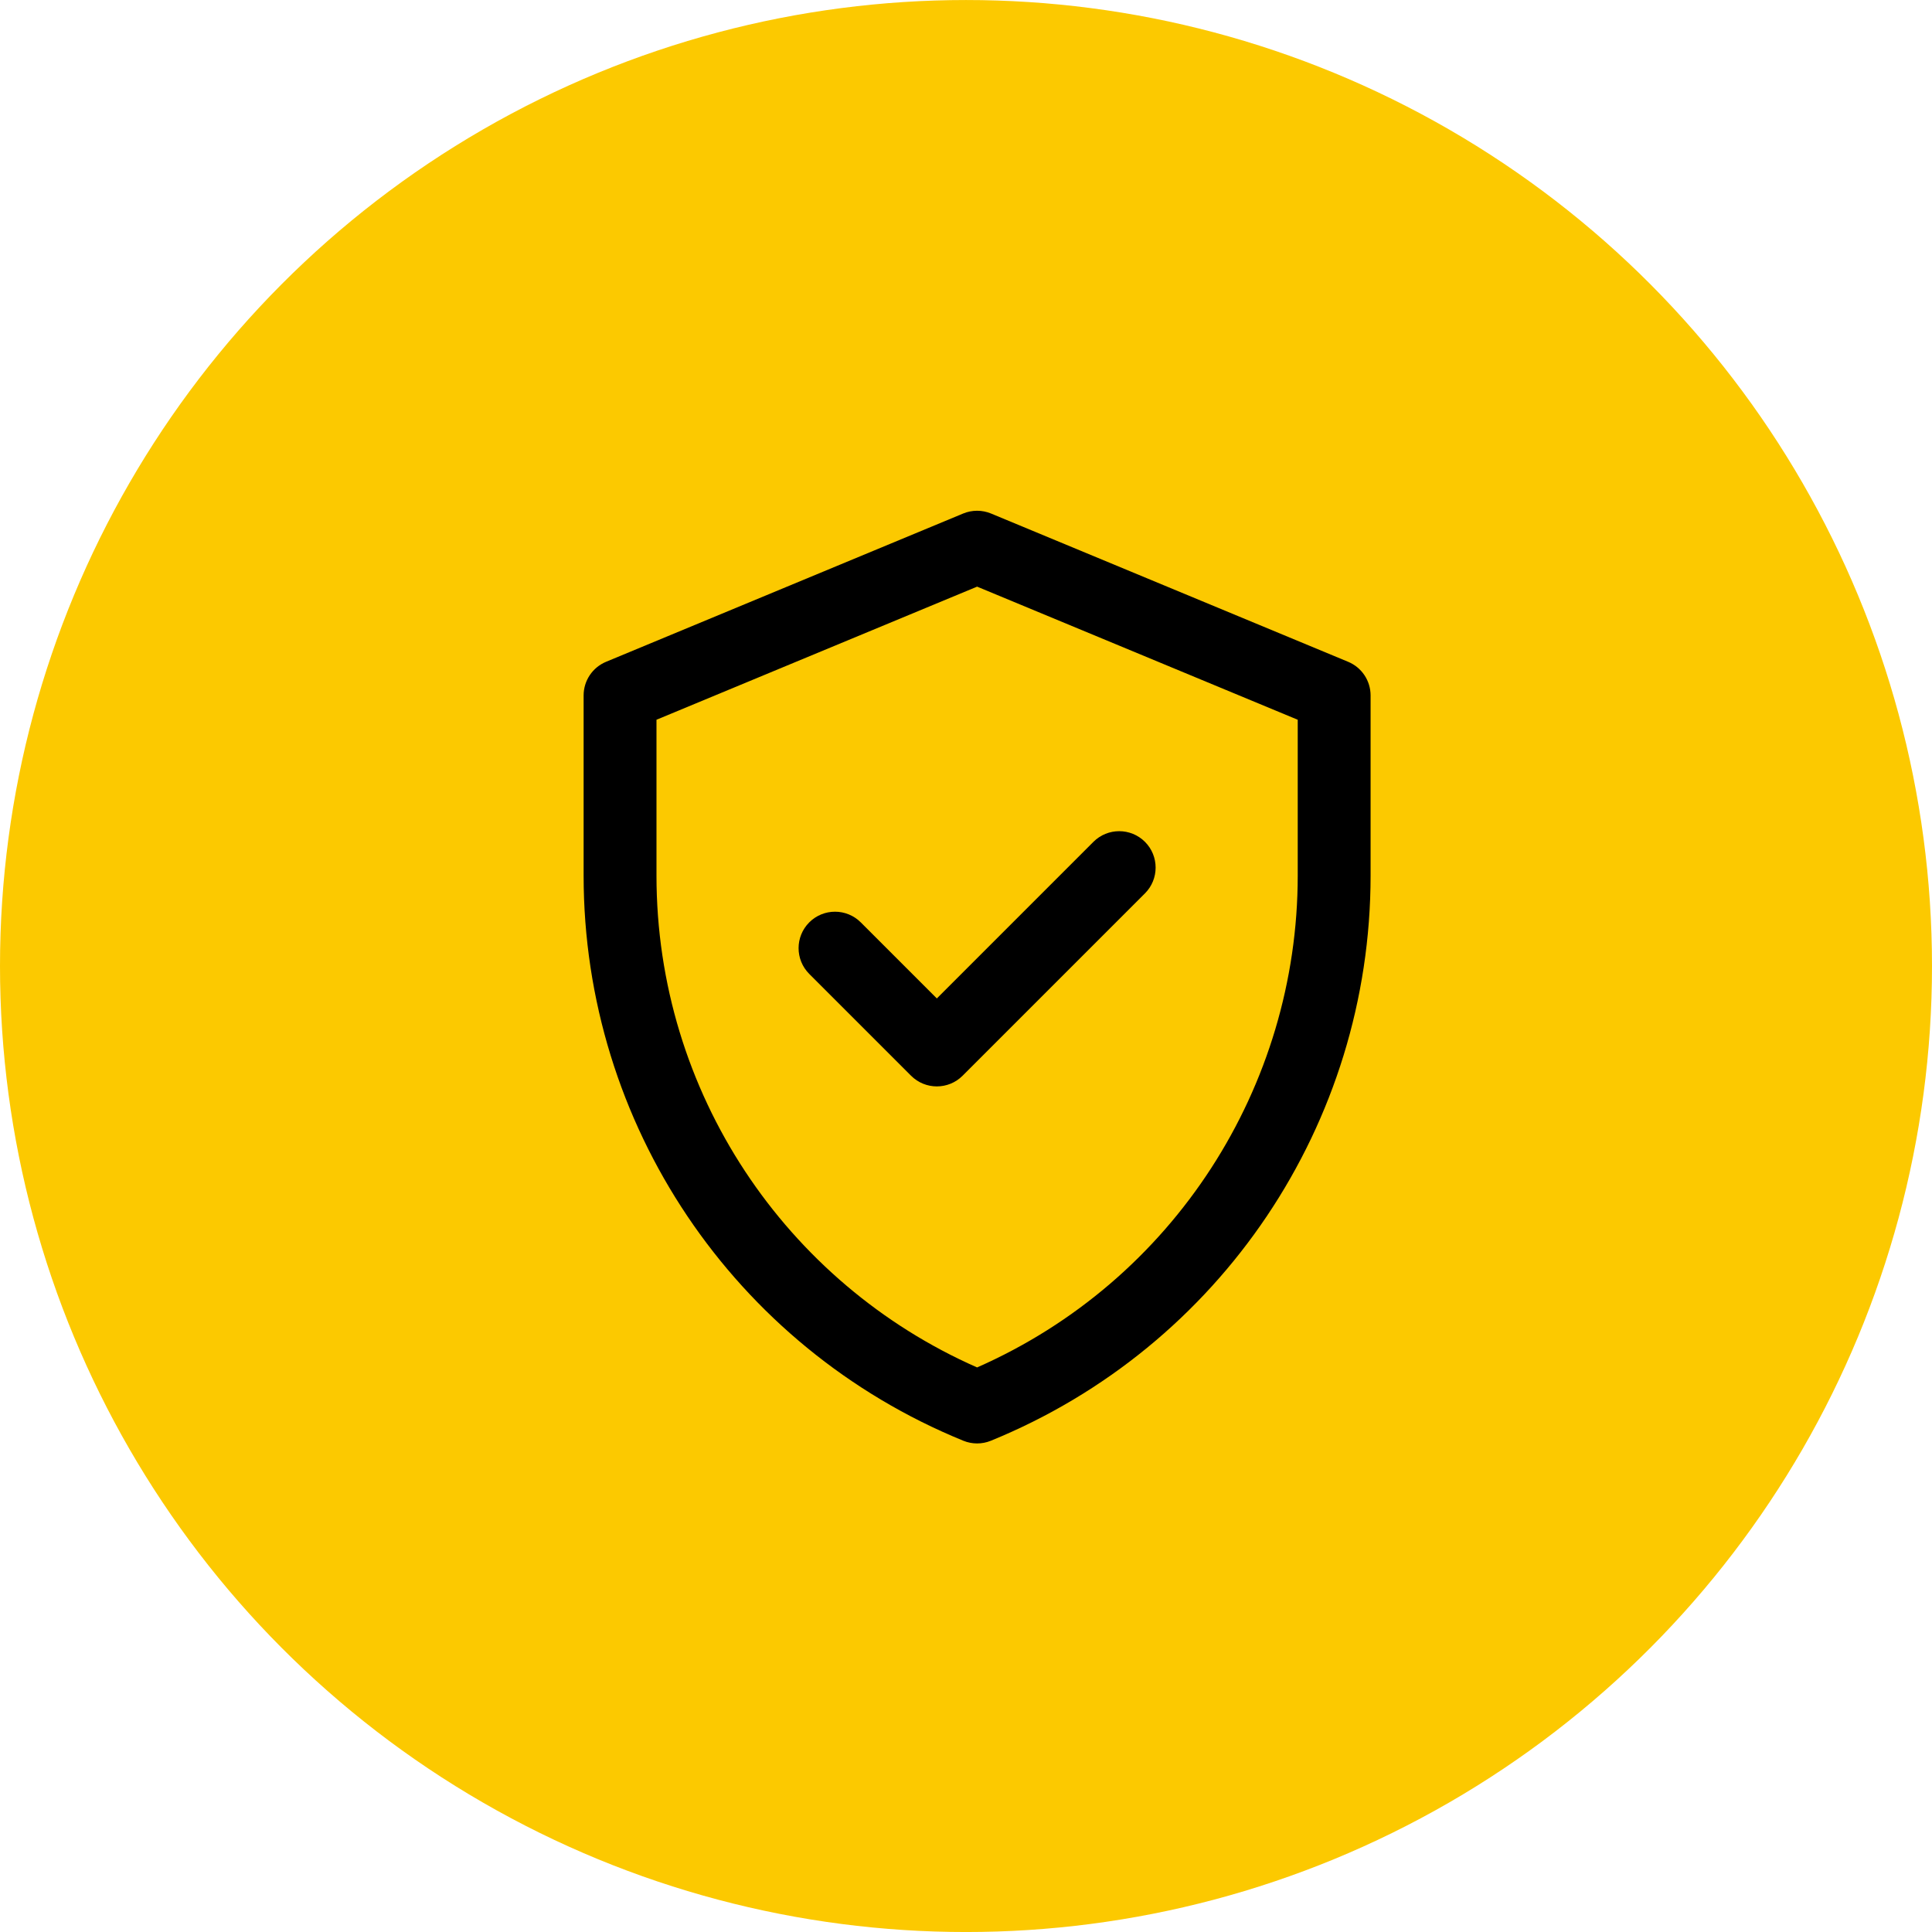
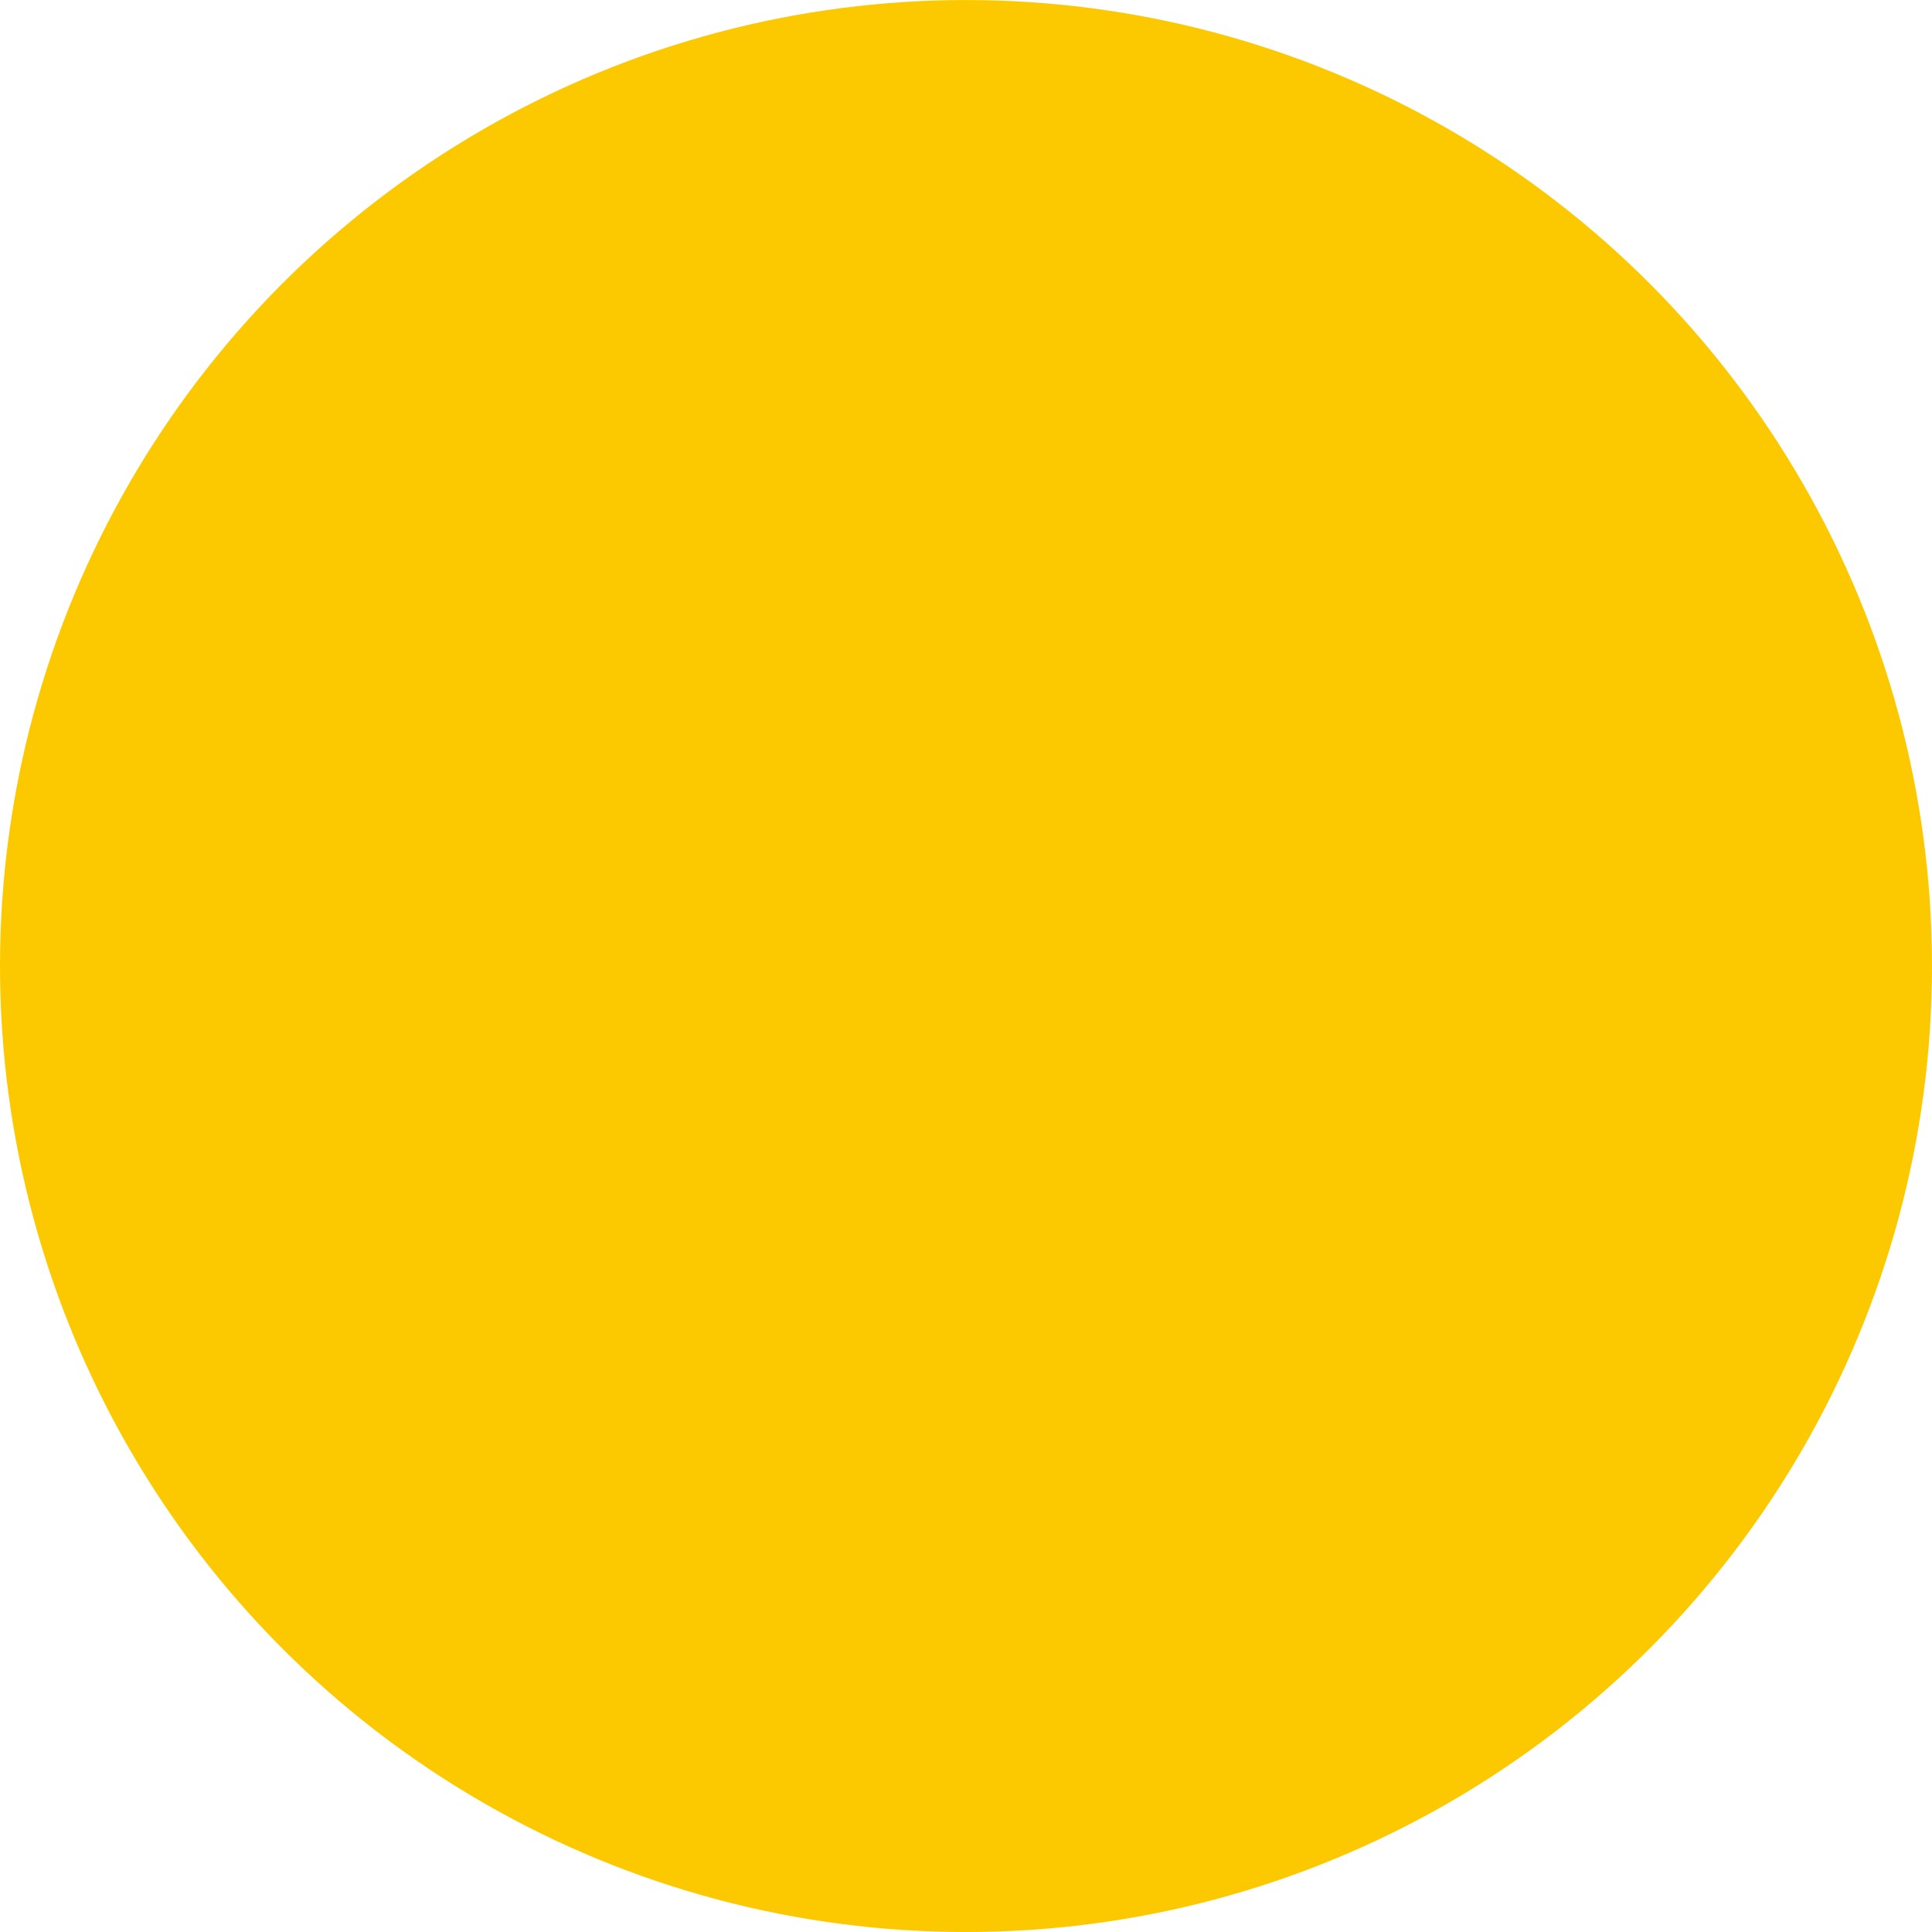
<svg xmlns="http://www.w3.org/2000/svg" width="87" height="87" viewBox="0 0 87 87" fill="none">
  <circle cx="43.5" cy="43.501" r="43.5" fill="#FCC900" />
-   <path d="M60.707 29.801L44.629 23.125C44.226 22.958 43.774 22.958 43.371 23.125L27.293 29.801C26.68 30.055 26.281 30.653 26.281 31.316V39.431C26.281 50.605 33.035 60.656 43.38 64.878C43.777 65.04 44.223 65.04 44.62 64.878C54.965 60.656 61.719 50.605 61.719 39.431V31.316C61.719 30.653 61.32 30.055 60.707 29.801ZM58.438 39.431C58.438 48.93 52.859 57.674 44 61.577C35.377 57.778 29.562 49.187 29.562 39.431V32.411L44 26.417L58.438 32.411V39.431ZM42.187 44.961L49.238 37.909C49.879 37.269 50.918 37.269 51.559 37.909C52.199 38.55 52.199 39.589 51.558 40.23L43.347 48.441C42.706 49.082 41.667 49.082 41.026 48.441L36.441 43.856C35.801 43.215 35.801 42.177 36.441 41.536C37.082 40.895 38.121 40.895 38.762 41.536L42.187 44.961Z" fill="black" />
</svg>